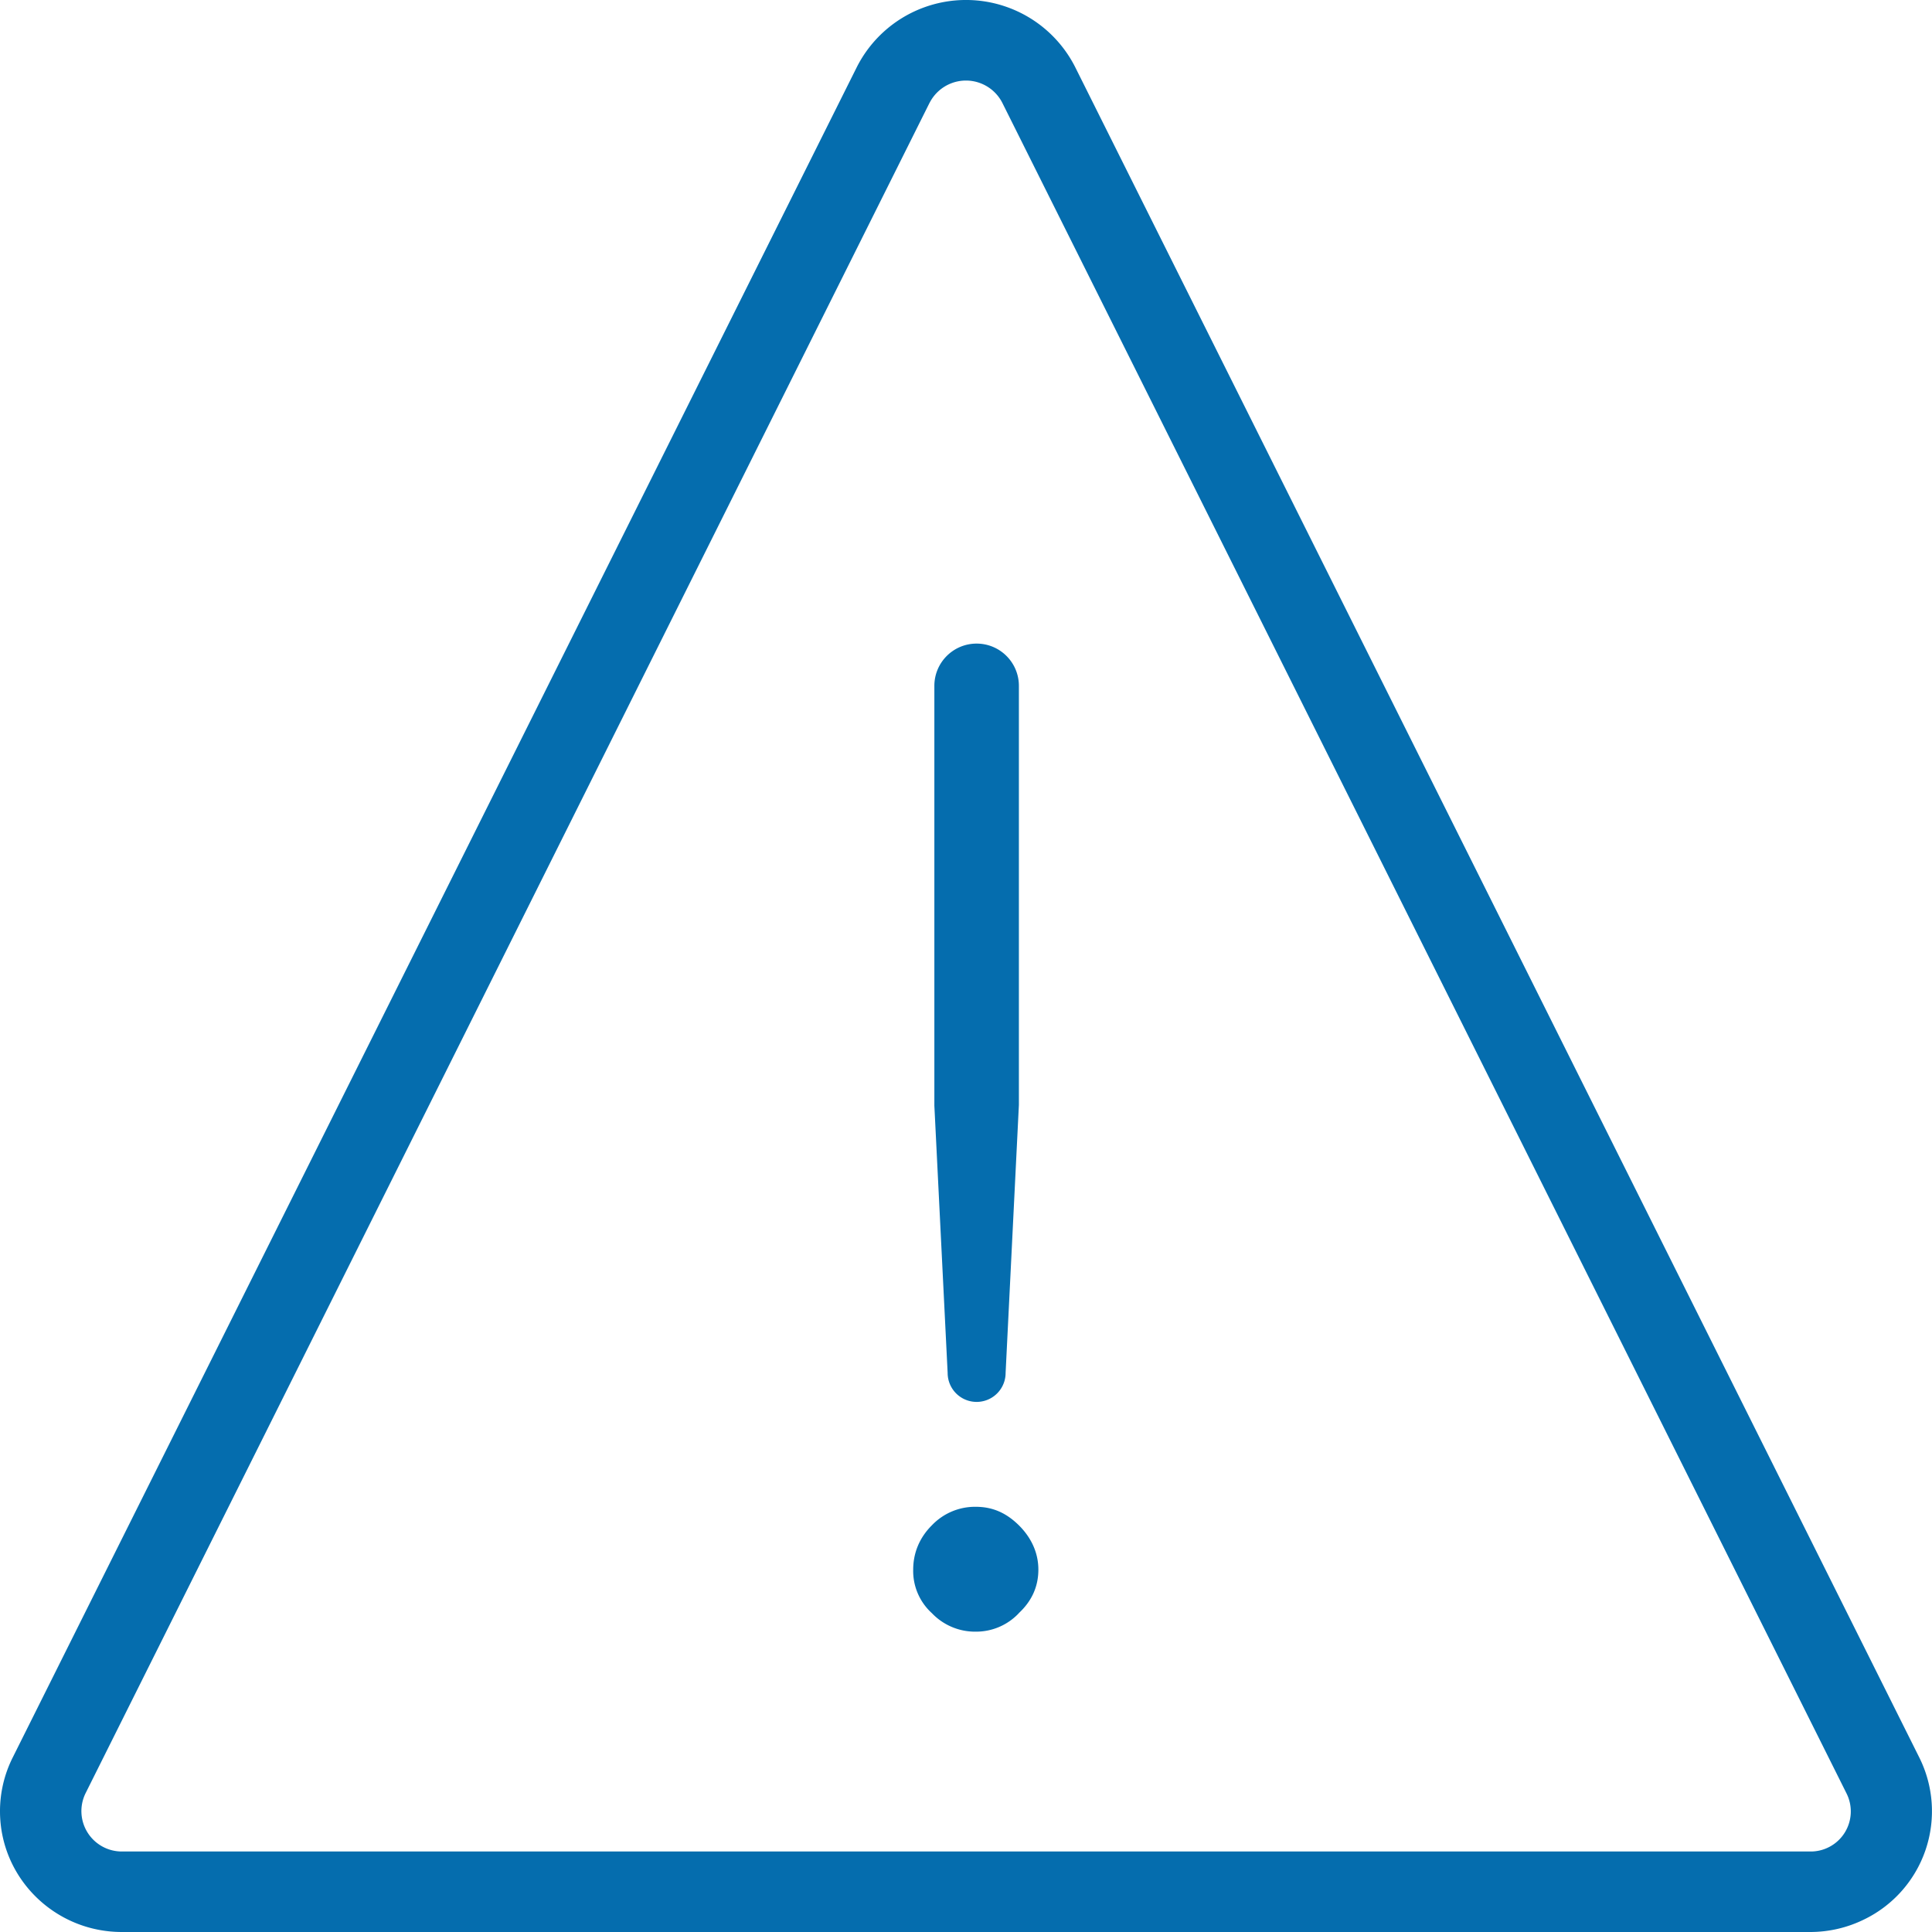
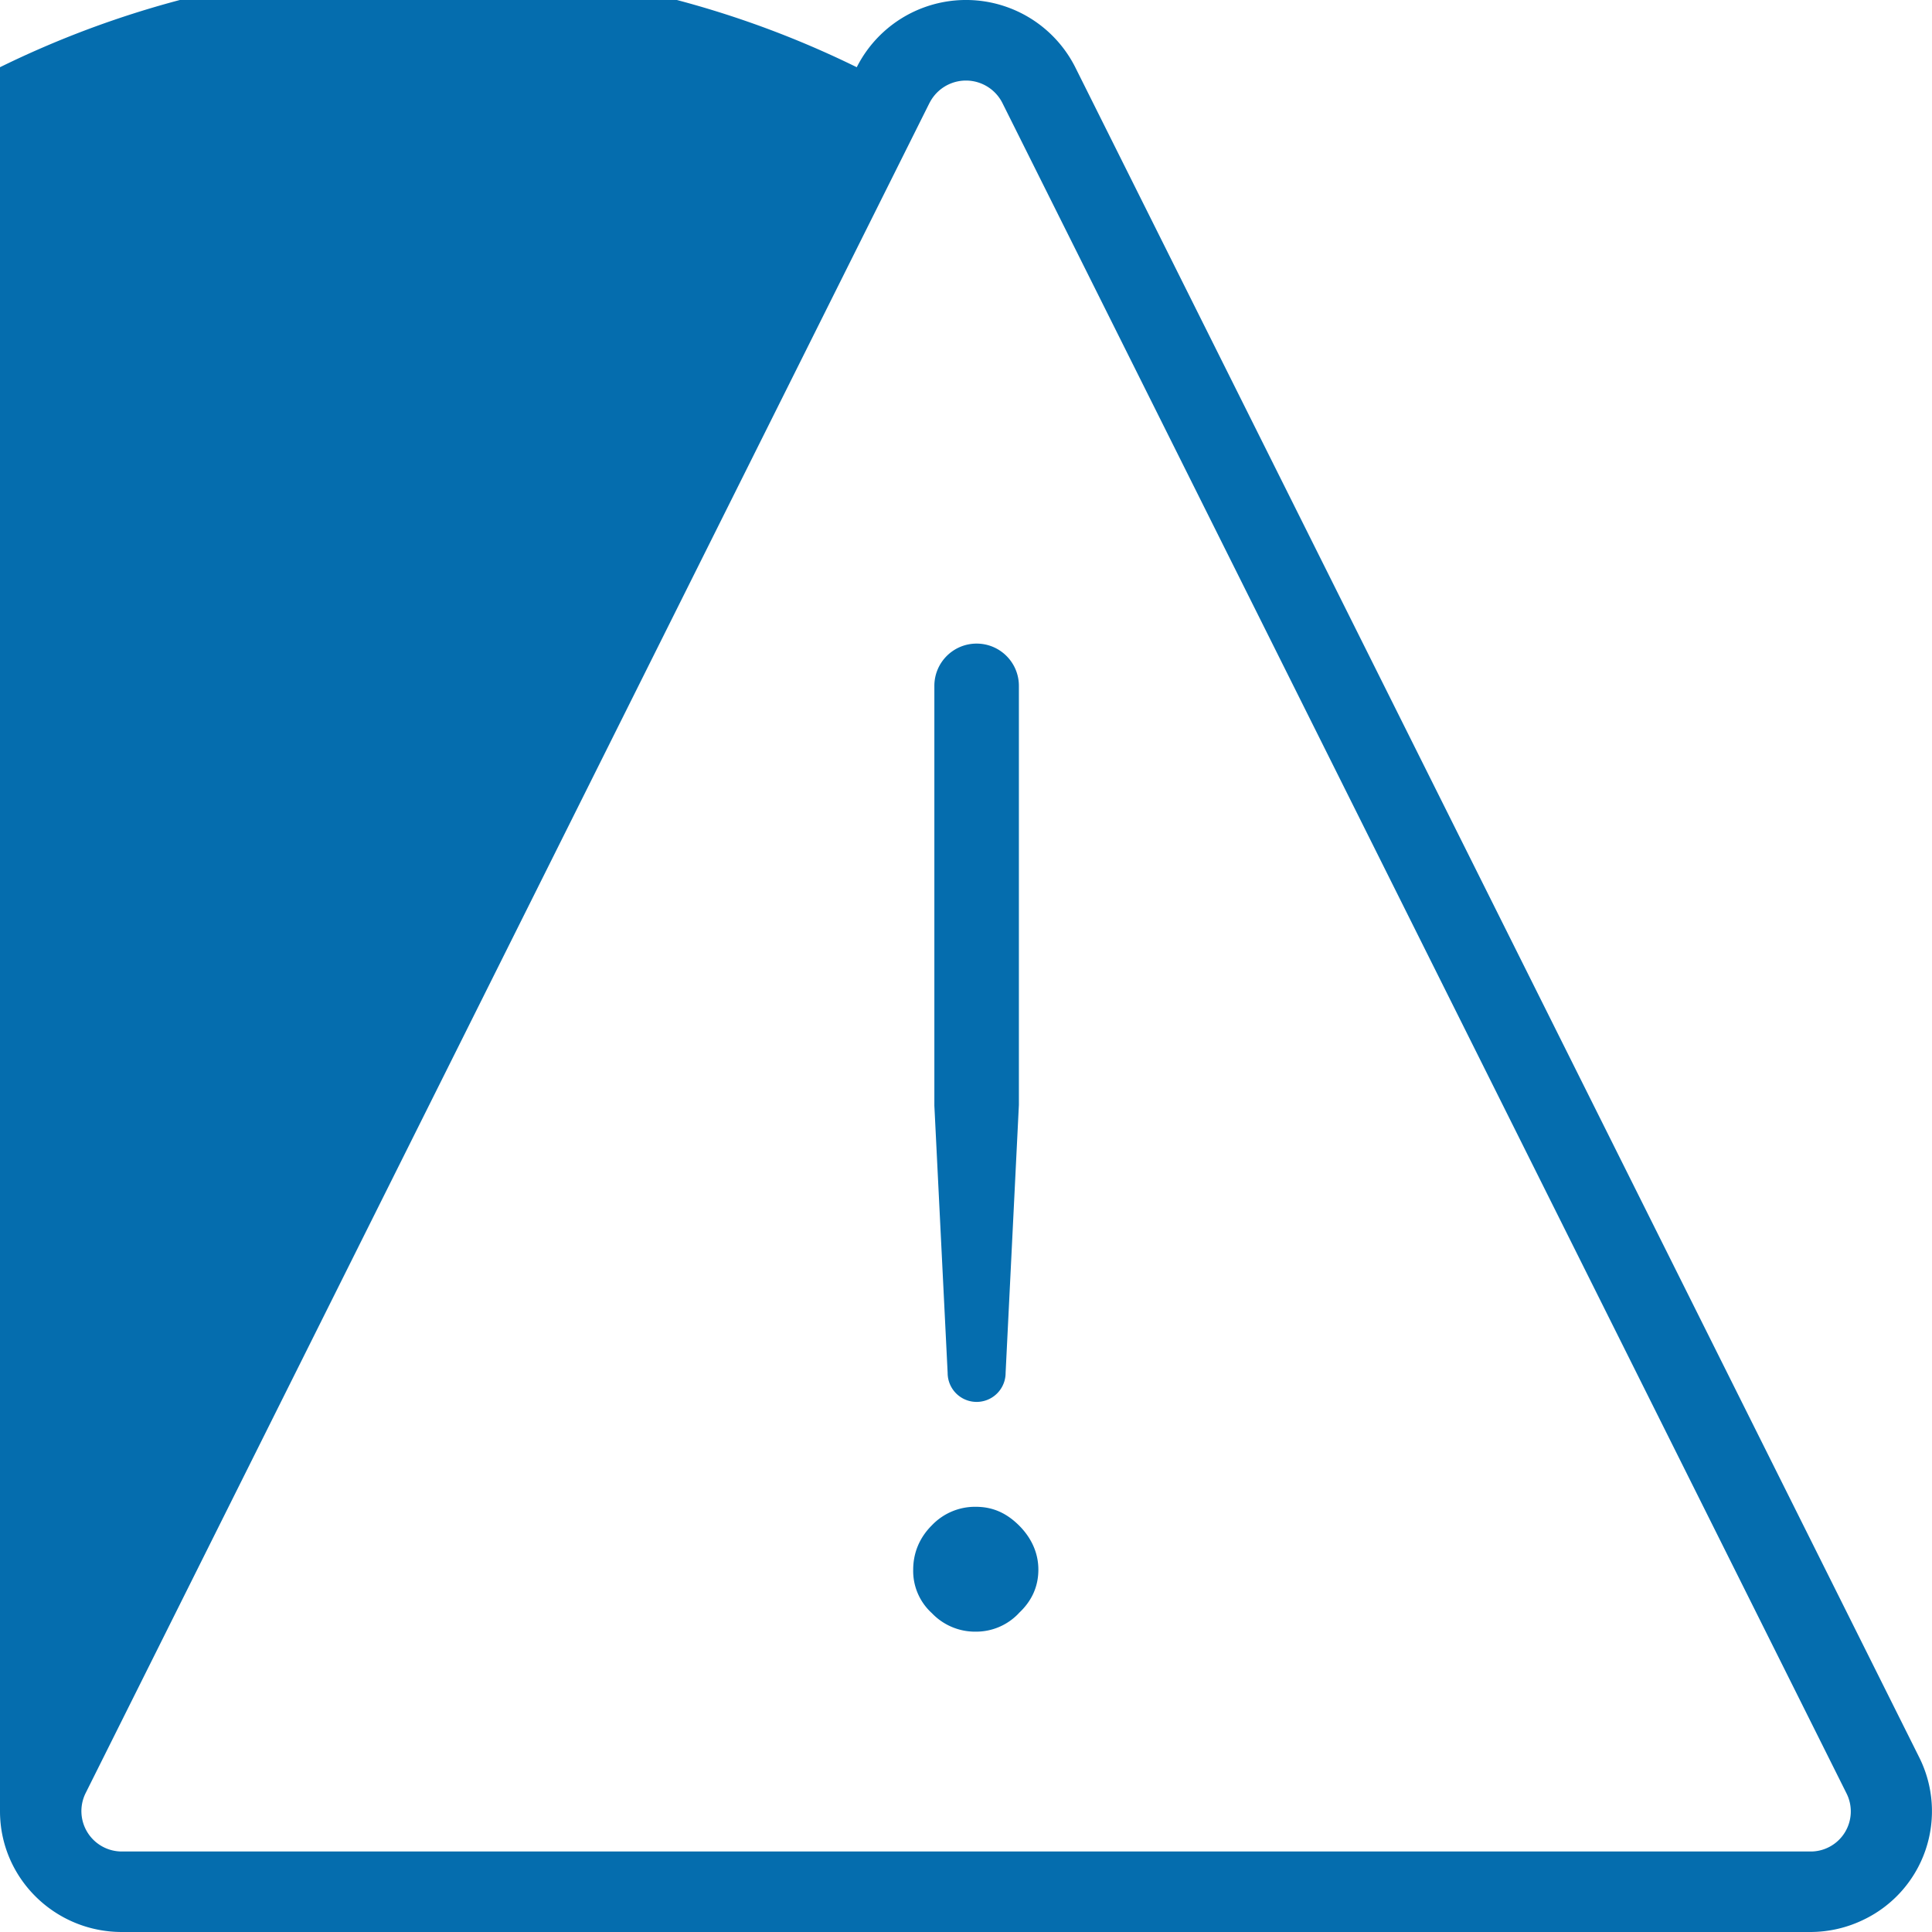
<svg xmlns="http://www.w3.org/2000/svg" viewBox="0 0 24 24">
-   <path fill-rule="evenodd" clip-rule="evenodd" d="M23.843 21.834 13.357.835a1.52 1.52 0 0 0-2.714 0L.157 21.834A1.49 1.49 0 0 0 0 22.5c0 .828.678 1.5 1.514 1.5h20.972c.233 0 .462-.053.671-.156a1.494 1.494 0 0 0 .686-2.01ZM11.547 1.279a.507.507 0 0 1 .905 0l10.486 20.999a.498.498 0 0 1-.452.722H1.514a.502.502 0 0 1-.452-.722l10.485-21Zm1.11 18.76a.728.728 0 0 1-.536.23.74.74 0 0 1-.545-.23.707.707 0 0 1-.232-.54c0-.21.08-.4.232-.551a.74.74 0 0 1 .545-.23c.202 0 .374.07.536.23.161.16.242.35.242.55 0 .21-.081.39-.242.54Zm-.525-12.044c.29 0 .525.235.525.525v5.206l-.165 3.329a.36.36 0 0 1-.72 0l-.165-3.32V8.52c0-.29.235-.525.525-.525Z" fill="#056DAE" />
+   <path fill-rule="evenodd" clip-rule="evenodd" d="M23.843 21.834 13.357.835a1.52 1.52 0 0 0-2.714 0A1.49 1.49 0 0 0 0 22.5c0 .828.678 1.5 1.514 1.5h20.972c.233 0 .462-.053.671-.156a1.494 1.494 0 0 0 .686-2.01ZM11.547 1.279a.507.507 0 0 1 .905 0l10.486 20.999a.498.498 0 0 1-.452.722H1.514a.502.502 0 0 1-.452-.722l10.485-21Zm1.11 18.76a.728.728 0 0 1-.536.23.74.74 0 0 1-.545-.23.707.707 0 0 1-.232-.54c0-.21.08-.4.232-.551a.74.74 0 0 1 .545-.23c.202 0 .374.07.536.23.161.16.242.35.242.55 0 .21-.081.39-.242.54Zm-.525-12.044c.29 0 .525.235.525.525v5.206l-.165 3.329a.36.36 0 0 1-.72 0l-.165-3.32V8.52c0-.29.235-.525.525-.525Z" fill="#056DAE" />
</svg>